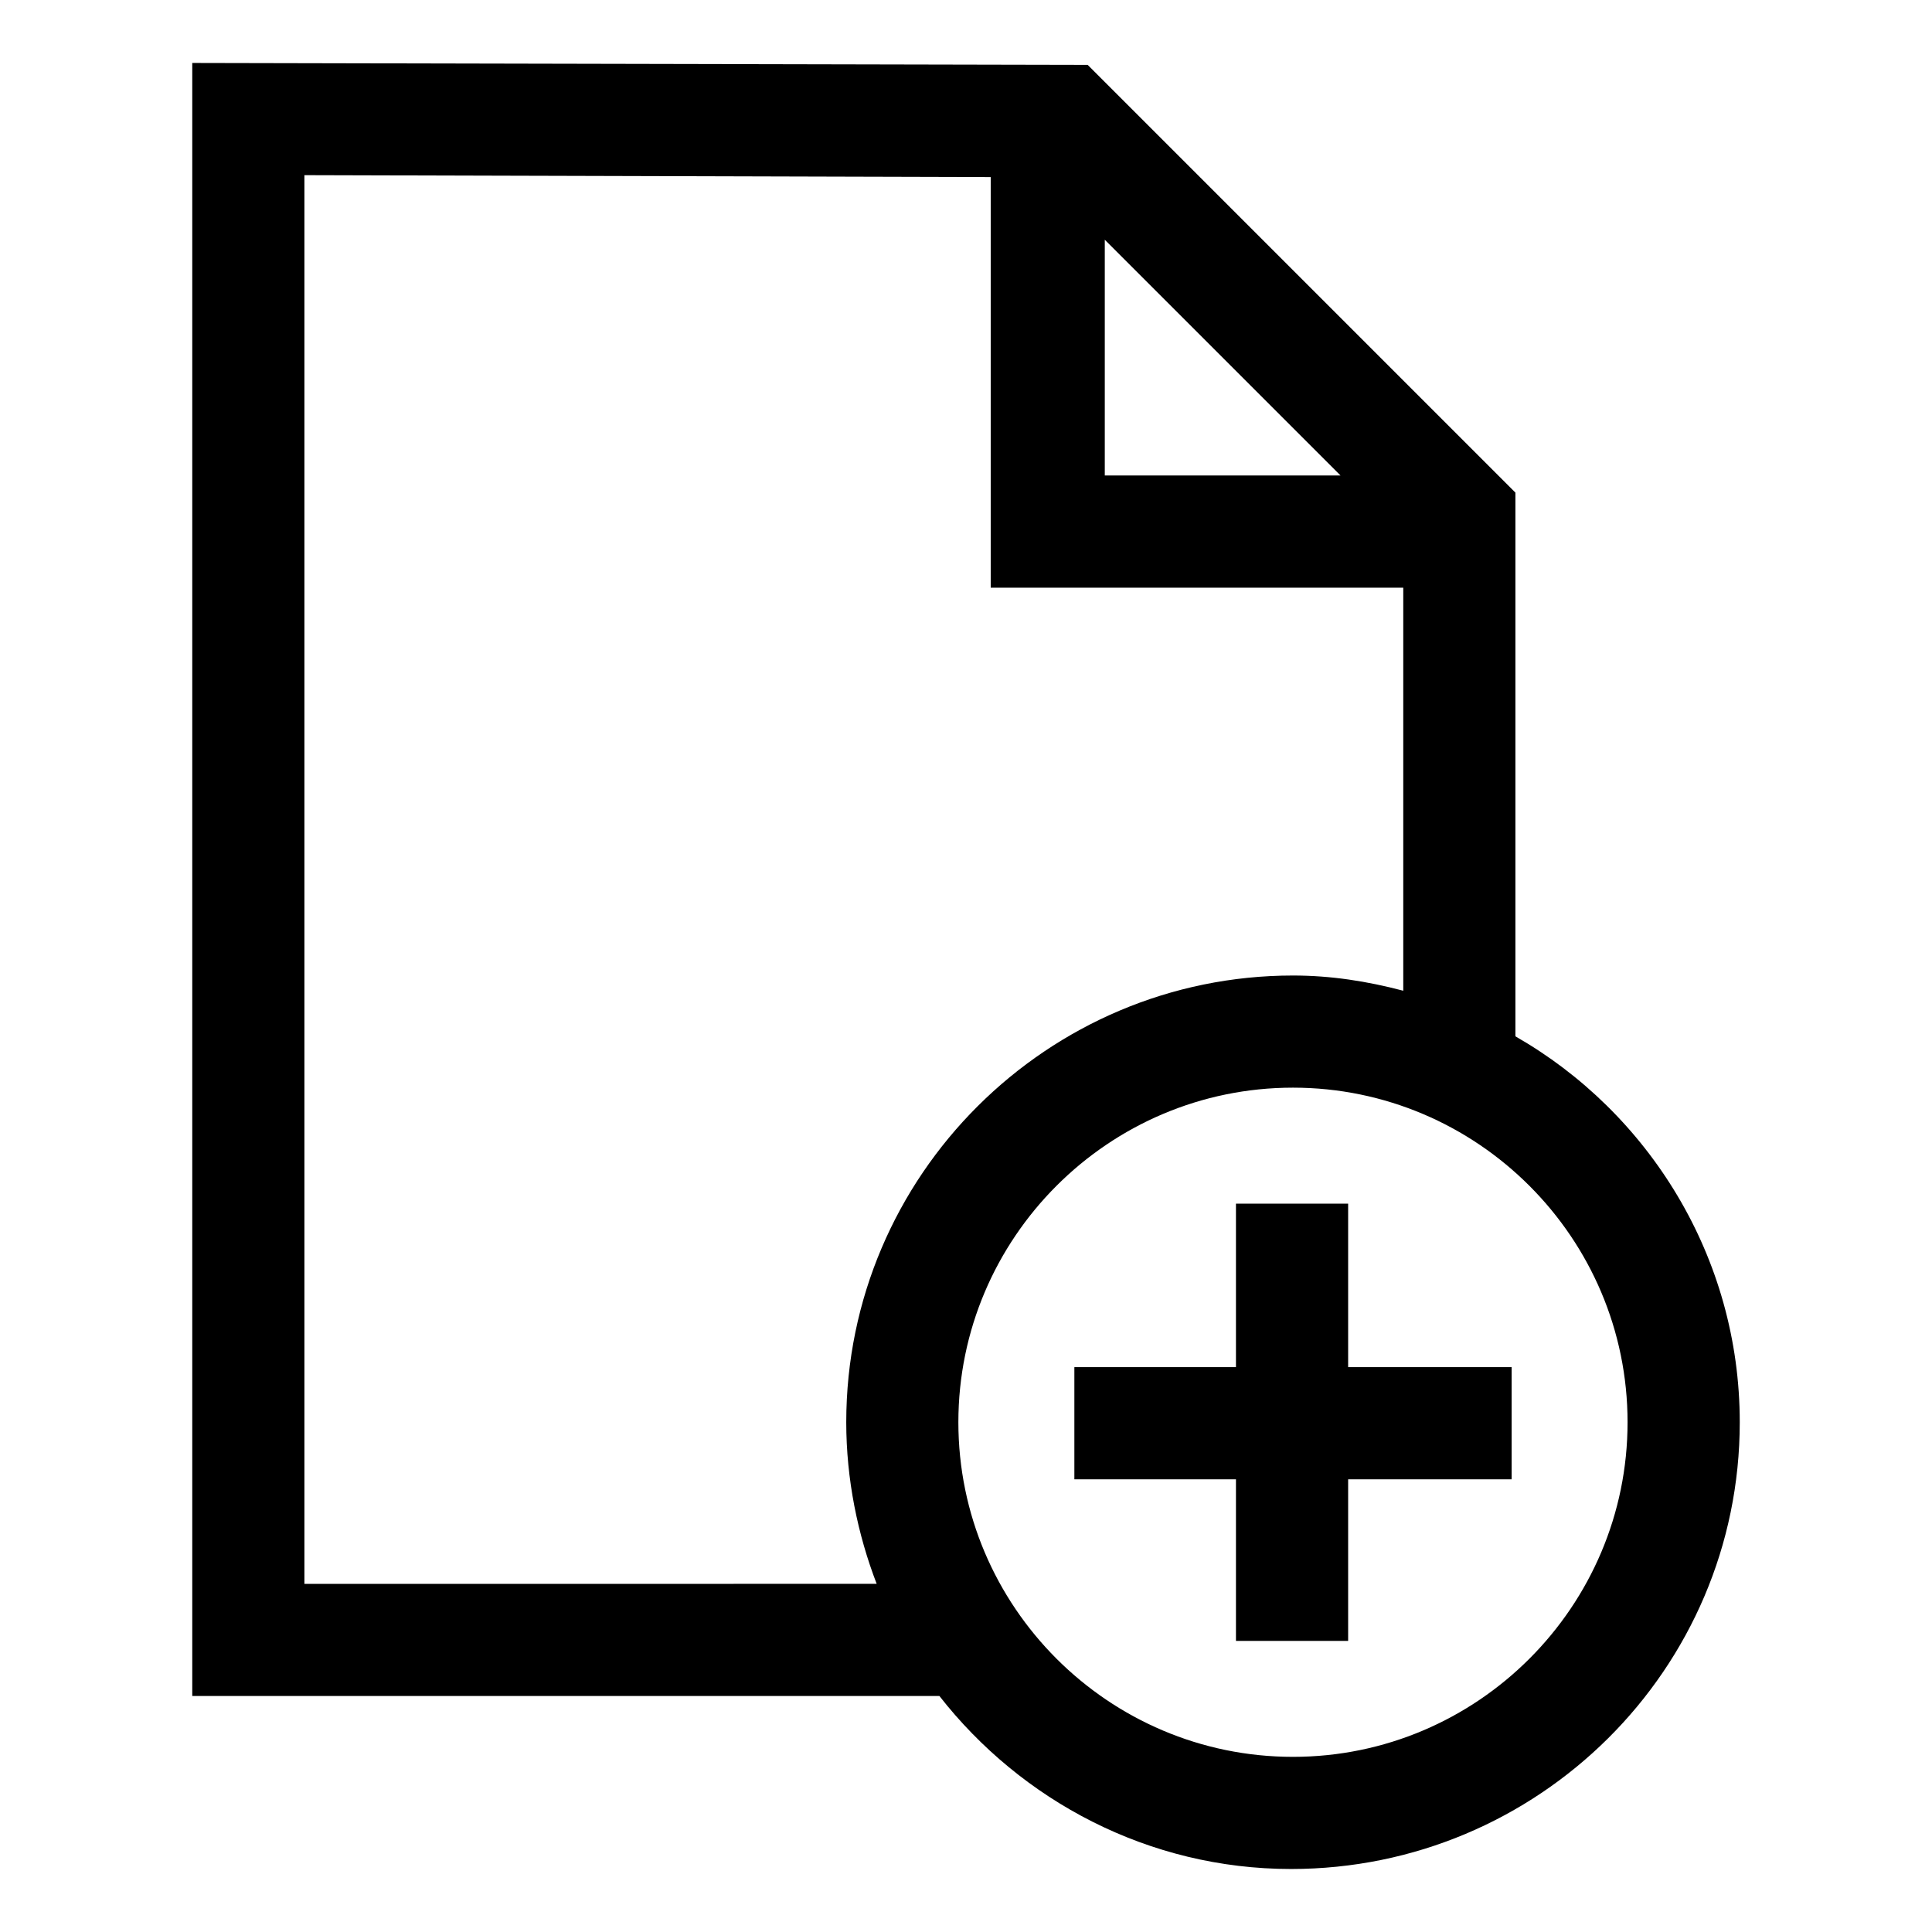
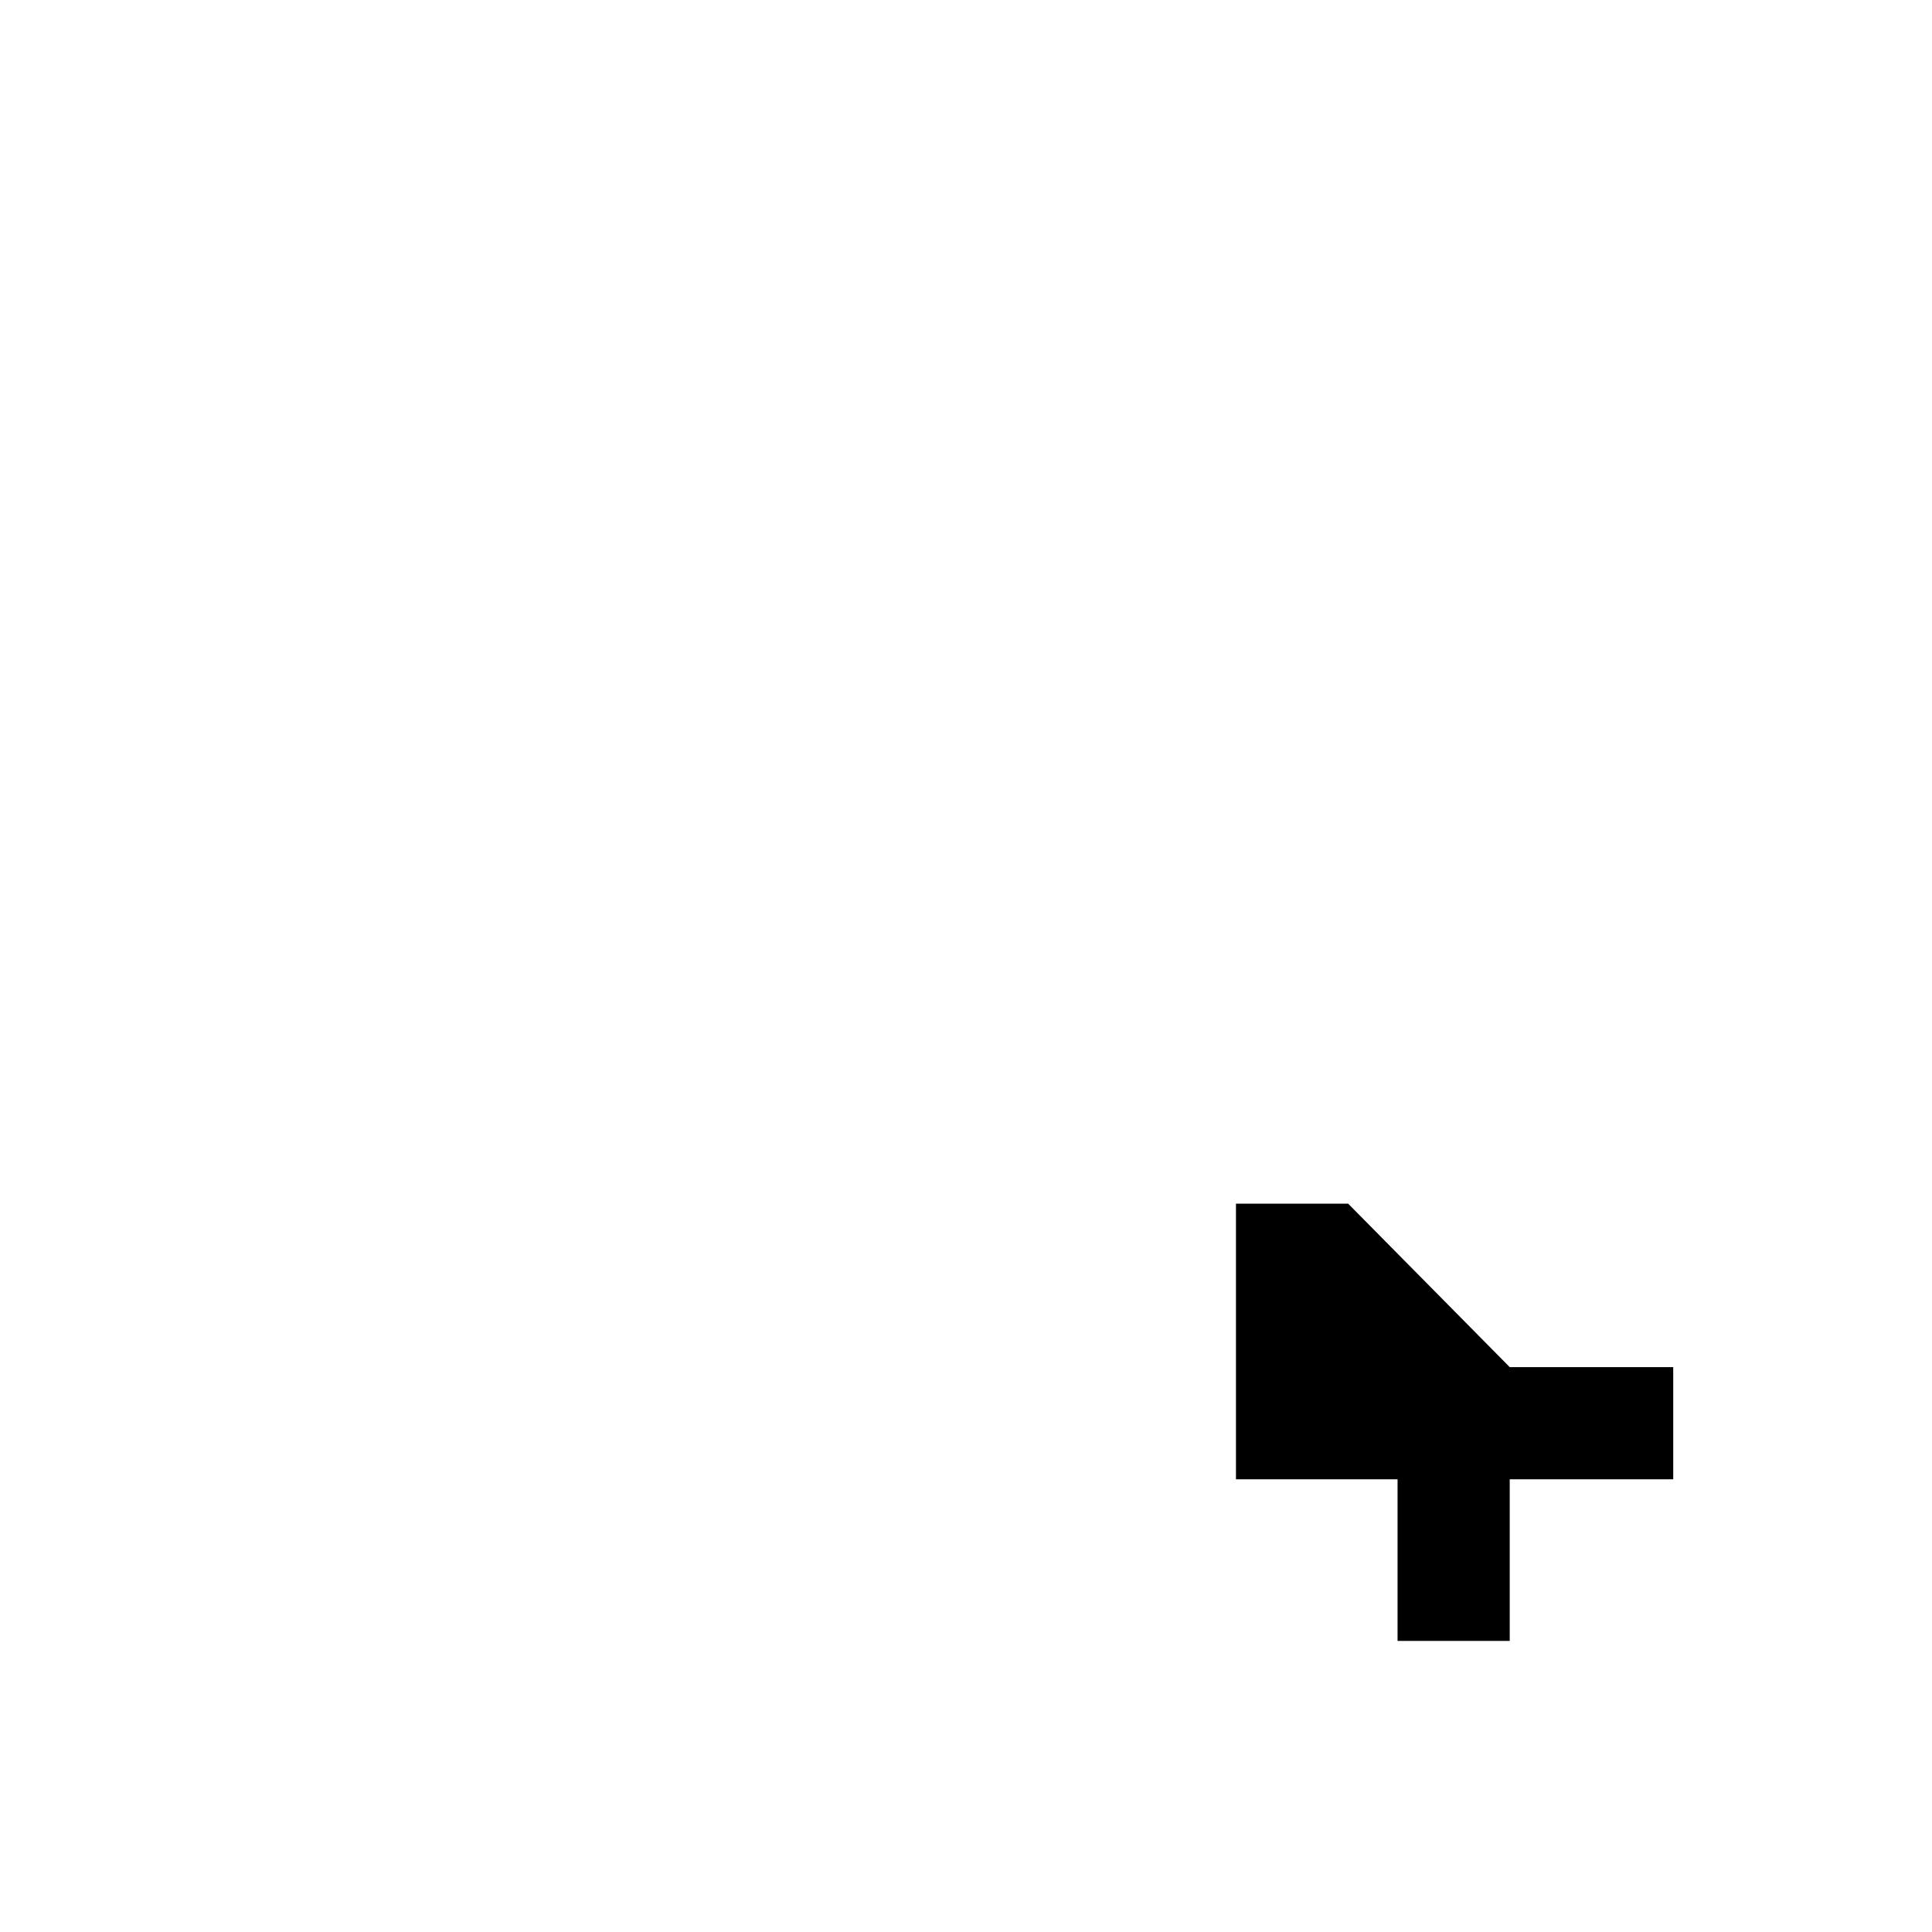
<svg xmlns="http://www.w3.org/2000/svg" fill="#000000" width="800px" height="800px" version="1.1" viewBox="144 144 512 512">
  <g>
-     <path d="m545.6 418.64v-144.09l-113.36-113.36-237.29-0.504v432.77h198c21.664 27.711 55.418 45.848 93.203 45.848 65.496 0 118.9-52.902 118.9-118.39 0-43.832-24.184-82.121-59.453-102.27zm-108.82-211.1 62.473 62.473h-62.473zm-212.11 356.2v-373.32l181.88 0.504v108.82h109.33v106.81c-9.574-2.519-19.145-4.031-29.223-4.031-64.992 0-118.39 52.898-118.39 118.39 0 15.113 3.023 29.727 8.062 42.824zm261.98 45.844c-48.871 0-88.672-39.801-88.672-88.672s39.801-88.672 88.672-88.672c48.871 0.004 88.672 39.805 88.672 88.676 0 48.867-39.801 88.668-88.672 88.668z" />
-     <path d="m501.27 462.98h-29.727v43.324h-42.824v29.727h42.824v42.824h29.727v-42.824h43.328v-29.727h-43.328z" />
+     <path d="m501.27 462.98h-29.727v43.324v29.727h42.824v42.824h29.727v-42.824h43.328v-29.727h-43.328z" />
  </g>
</svg>